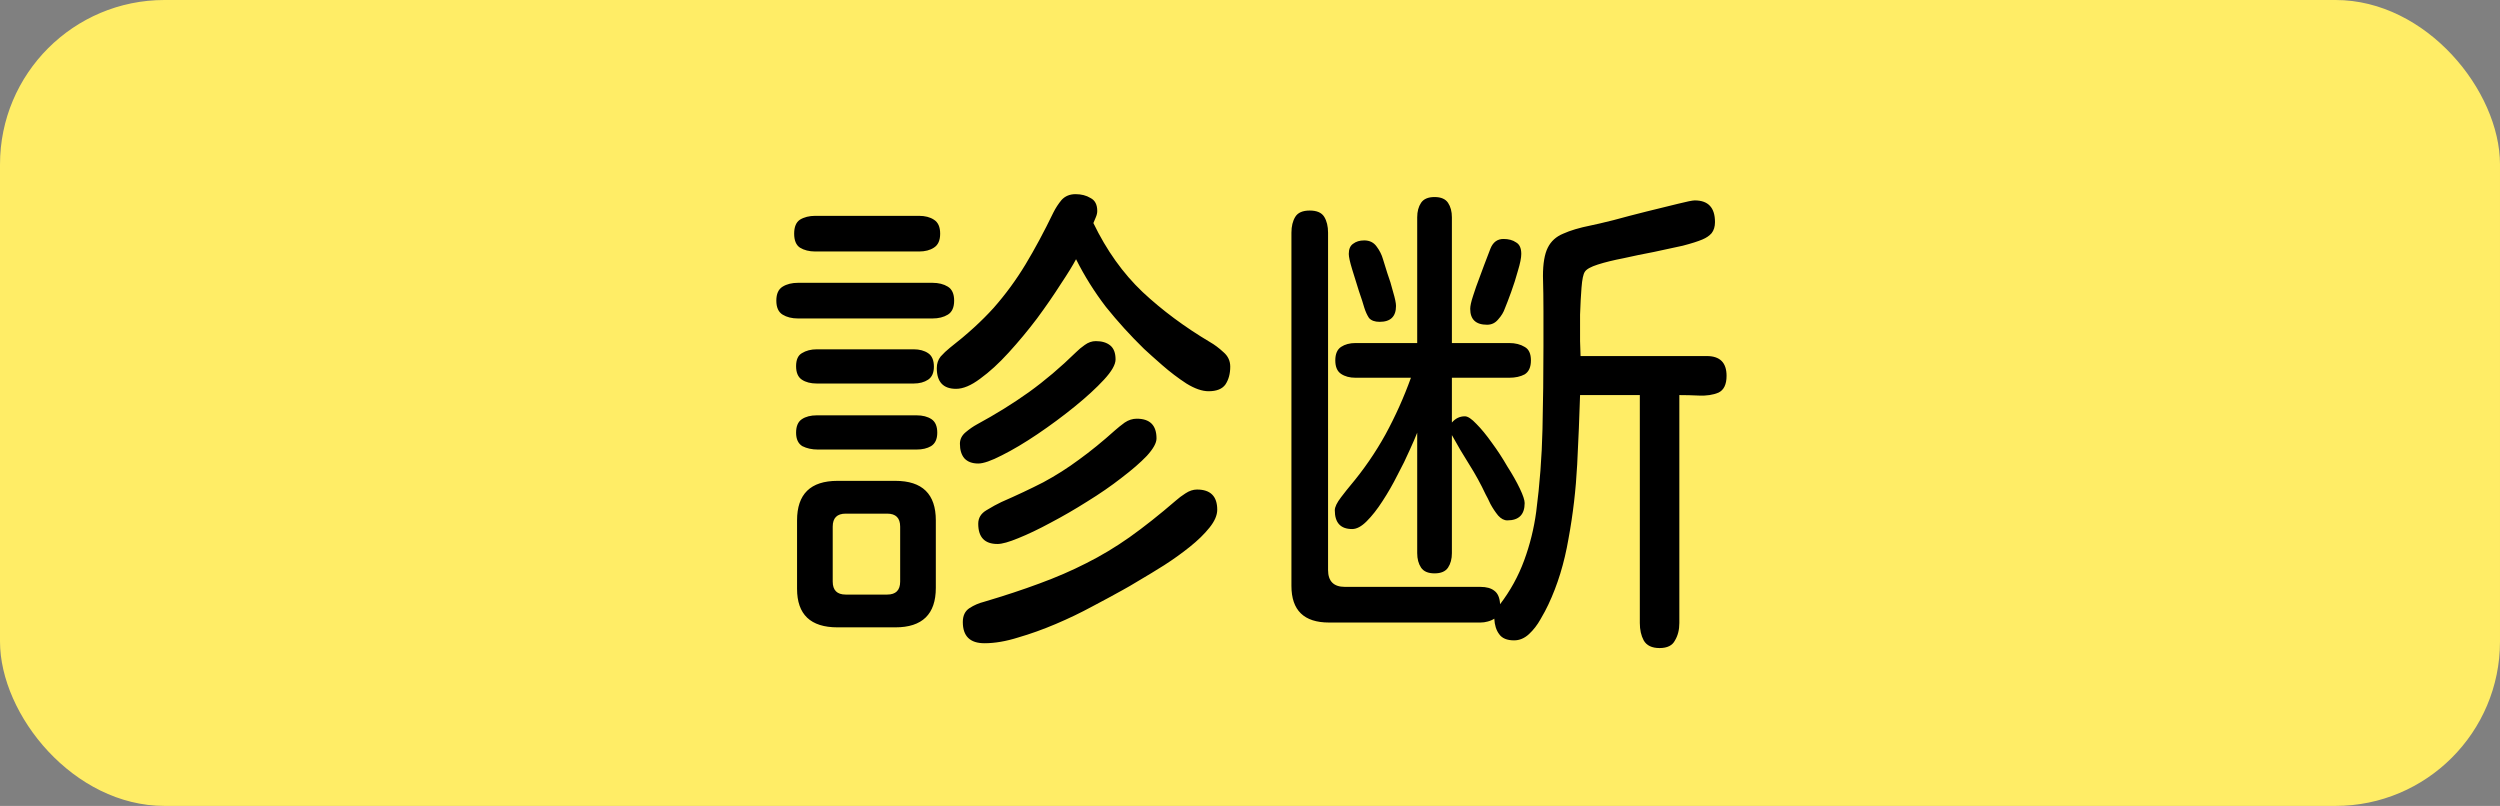
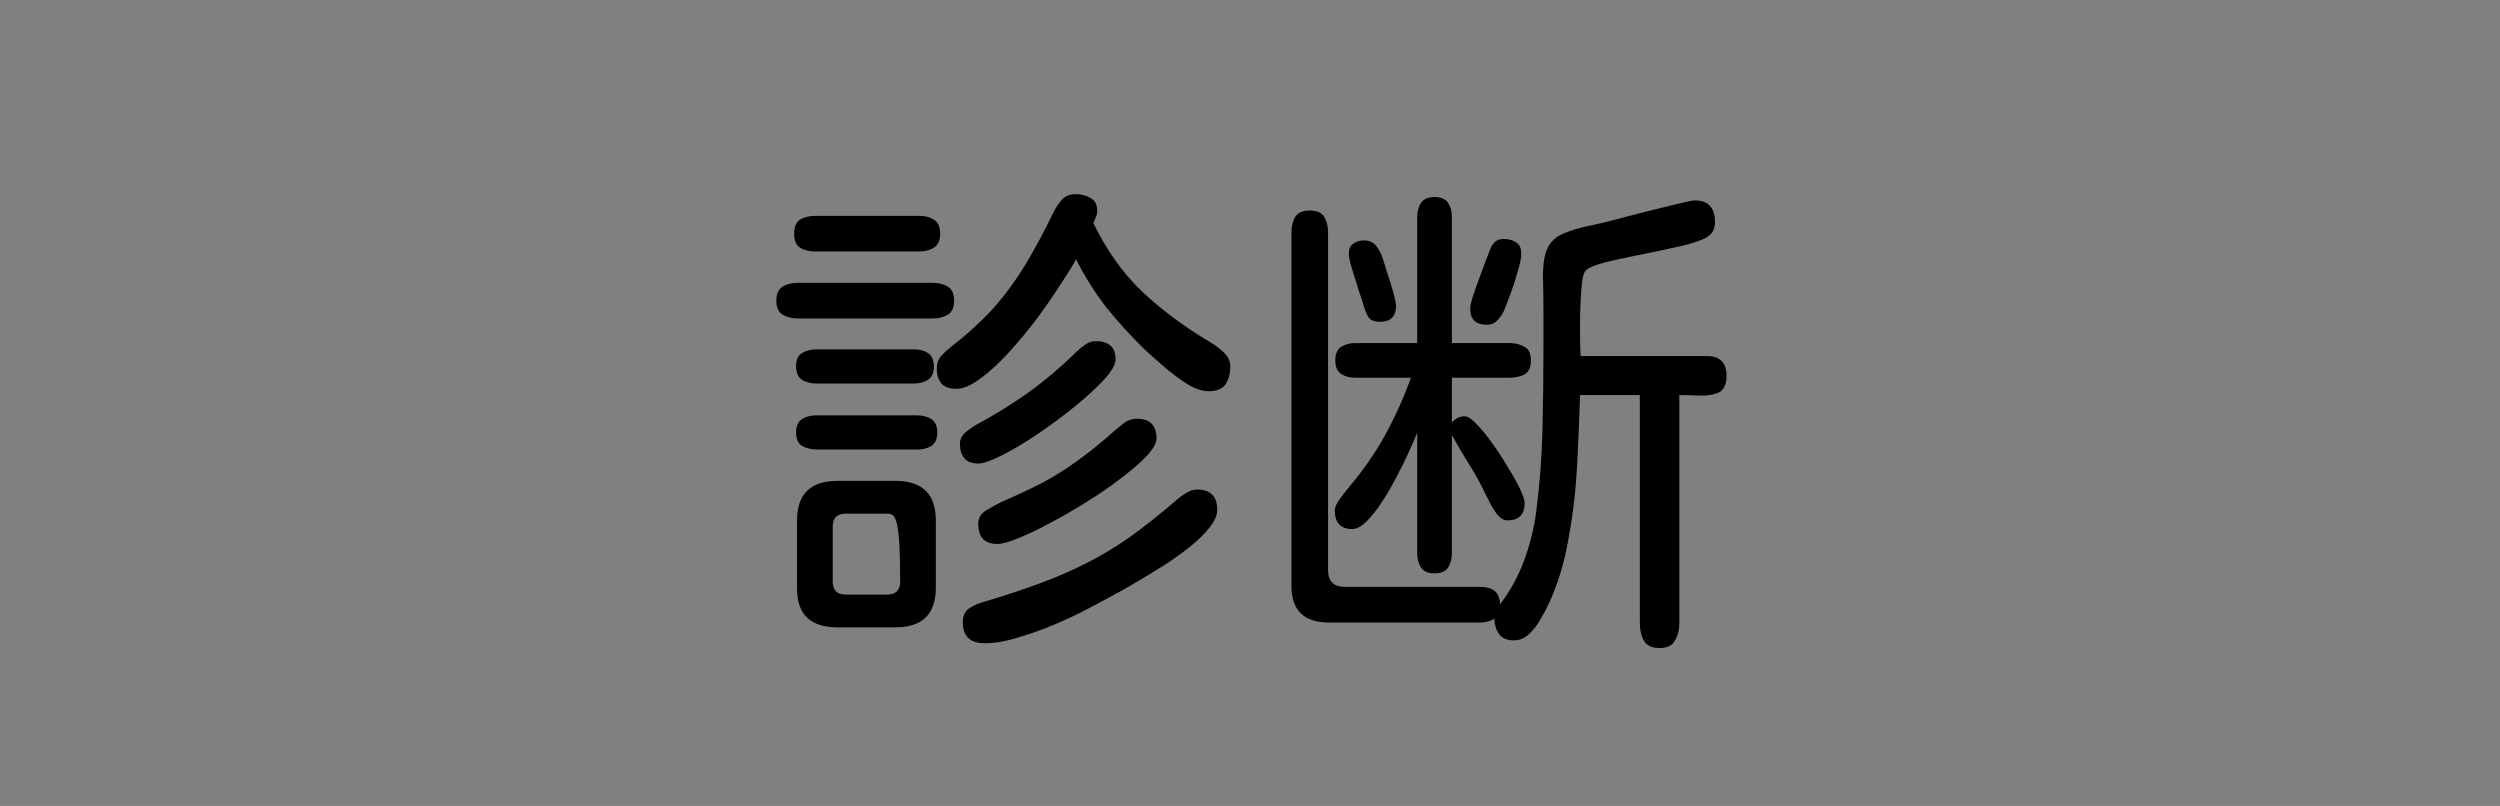
<svg xmlns="http://www.w3.org/2000/svg" width="152" height="49" viewBox="0 0 152 49" fill="none">
  <rect x="0" y="0" width="152" height="49" fill="#808080" stroke="none" />
-   <rect width="152" height="49" rx="10" fill="#FFED66" />
-   <path d="M73.481 23.787C73.09 23.787 72.641 23.631 72.133 23.318C71.625 22.986 71.137 22.615 70.668 22.205C70.199 21.795 69.828 21.463 69.555 21.209C68.734 20.408 67.963 19.559 67.24 18.66C66.537 17.742 65.932 16.775 65.424 15.76C65.228 16.131 64.916 16.639 64.486 17.283C64.076 17.928 63.598 18.621 63.051 19.363C62.504 20.086 61.928 20.779 61.322 21.443C60.736 22.088 60.16 22.615 59.594 23.025C59.047 23.436 58.559 23.641 58.129 23.641C57.348 23.641 56.957 23.221 56.957 22.381C56.957 22.107 57.035 21.873 57.191 21.678C57.367 21.482 57.553 21.307 57.748 21.15C58.803 20.33 59.691 19.52 60.414 18.719C61.137 17.898 61.781 17.02 62.348 16.082C62.914 15.145 63.48 14.09 64.047 12.918C64.184 12.645 64.35 12.391 64.545 12.156C64.76 11.922 65.043 11.805 65.394 11.805C65.746 11.805 66.049 11.883 66.303 12.039C66.576 12.176 66.713 12.44 66.713 12.83C66.713 12.947 66.684 13.074 66.625 13.211C66.566 13.348 66.518 13.465 66.478 13.562C67.279 15.223 68.275 16.619 69.467 17.752C70.658 18.865 72.025 19.881 73.568 20.799C73.842 20.955 74.115 21.16 74.389 21.414C74.662 21.648 74.799 21.941 74.799 22.293C74.799 22.723 74.701 23.084 74.506 23.377C74.311 23.65 73.969 23.787 73.481 23.787ZM49.574 15.291C49.203 15.291 48.891 15.213 48.637 15.057C48.402 14.9 48.285 14.617 48.285 14.207C48.285 13.797 48.402 13.514 48.637 13.357C48.891 13.201 49.203 13.123 49.574 13.123H55.873C56.244 13.123 56.547 13.201 56.781 13.357C57.035 13.514 57.162 13.797 57.162 14.207C57.162 14.617 57.035 14.9 56.781 15.057C56.547 15.213 56.244 15.291 55.873 15.291H49.574ZM48.52 19.363C48.148 19.363 47.836 19.285 47.582 19.129C47.328 18.973 47.201 18.689 47.201 18.279C47.201 17.869 47.328 17.586 47.582 17.43C47.836 17.273 48.148 17.195 48.52 17.195H56.693C57.065 17.195 57.377 17.273 57.631 17.43C57.885 17.586 58.012 17.869 58.012 18.279C58.012 18.689 57.885 18.973 57.631 19.129C57.377 19.285 57.065 19.363 56.693 19.363H48.52ZM59.477 28.182C59.105 28.182 58.822 28.074 58.627 27.859C58.451 27.645 58.363 27.352 58.363 26.98C58.363 26.707 58.48 26.473 58.715 26.277C58.949 26.082 59.174 25.926 59.389 25.809C60.541 25.184 61.596 24.529 62.553 23.846C63.529 23.143 64.486 22.332 65.424 21.414C65.58 21.258 65.756 21.111 65.951 20.975C66.166 20.818 66.391 20.74 66.625 20.74C66.996 20.74 67.289 20.828 67.504 21.004C67.719 21.18 67.826 21.463 67.826 21.854C67.826 22.166 67.592 22.576 67.123 23.084C66.654 23.592 66.059 24.139 65.336 24.725C64.613 25.311 63.861 25.867 63.08 26.395C62.299 26.922 61.576 27.352 60.912 27.684C60.268 28.016 59.789 28.182 59.477 28.182ZM49.662 23.318C49.291 23.318 48.988 23.24 48.754 23.084C48.52 22.928 48.402 22.654 48.402 22.264C48.402 21.873 48.52 21.609 48.754 21.473C49.008 21.316 49.31 21.238 49.662 21.238H55.551C55.902 21.238 56.195 21.316 56.43 21.473C56.664 21.629 56.781 21.902 56.781 22.293C56.781 22.664 56.664 22.928 56.43 23.084C56.195 23.24 55.902 23.318 55.551 23.318H49.662ZM49.721 27.332C49.369 27.332 49.057 27.264 48.783 27.127C48.529 26.971 48.402 26.697 48.402 26.307C48.402 25.916 48.52 25.643 48.754 25.486C48.988 25.33 49.291 25.252 49.662 25.252H55.727C56.098 25.252 56.4 25.33 56.635 25.486C56.869 25.643 56.986 25.916 56.986 26.307C56.986 26.697 56.859 26.971 56.605 27.127C56.371 27.264 56.078 27.332 55.727 27.332H49.721ZM60.648 33.074C59.867 33.074 59.477 32.664 59.477 31.844C59.477 31.492 59.643 31.219 59.975 31.023C60.326 30.809 60.629 30.643 60.883 30.525C61.82 30.115 62.67 29.715 63.432 29.324C64.193 28.914 64.916 28.455 65.6 27.947C66.303 27.439 67.035 26.844 67.797 26.16C67.973 26.004 68.168 25.848 68.383 25.691C68.617 25.535 68.861 25.457 69.115 25.457C69.916 25.457 70.316 25.857 70.316 26.658C70.316 26.932 70.121 27.283 69.731 27.713C69.34 28.123 68.822 28.572 68.178 29.061C67.553 29.549 66.859 30.027 66.098 30.496C65.356 30.965 64.613 31.395 63.871 31.785C63.148 32.176 62.494 32.488 61.908 32.723C61.342 32.957 60.922 33.074 60.648 33.074ZM50.922 38.143C49.281 38.143 48.461 37.361 48.461 35.799V31.639C48.461 30.037 49.281 29.236 50.922 29.236H54.438C56.078 29.236 56.898 30.037 56.898 31.639V35.74C56.898 37.342 56.078 38.143 54.438 38.143H50.922ZM59.857 39.109C58.978 39.109 58.539 38.68 58.539 37.82C58.539 37.43 58.676 37.147 58.949 36.971C59.223 36.795 59.516 36.668 59.828 36.59C61.078 36.219 62.201 35.848 63.197 35.477C64.213 35.105 65.16 34.695 66.039 34.246C66.938 33.797 67.816 33.27 68.676 32.664C69.555 32.039 70.492 31.297 71.488 30.438C71.664 30.281 71.859 30.135 72.074 29.998C72.309 29.842 72.543 29.764 72.777 29.764C73.598 29.764 74.008 30.174 74.008 30.994C74.008 31.326 73.852 31.688 73.539 32.078C73.227 32.469 72.826 32.859 72.338 33.25C71.85 33.641 71.332 34.012 70.785 34.363C70.258 34.695 69.76 34.998 69.291 35.272C68.842 35.545 68.49 35.75 68.236 35.887C67.709 36.18 67.094 36.512 66.391 36.883C65.707 37.254 64.975 37.605 64.193 37.938C63.412 38.27 62.65 38.543 61.908 38.758C61.166 38.992 60.482 39.109 59.857 39.109ZM51.42 36.15H53.94C54.467 36.15 54.73 35.887 54.73 35.359V32.02C54.73 31.492 54.467 31.229 53.94 31.229H51.42C50.893 31.229 50.629 31.492 50.629 32.02V35.359C50.629 35.887 50.893 36.15 51.42 36.15ZM87.221 34.861C86.83 34.861 86.557 34.744 86.4 34.51C86.244 34.275 86.166 33.982 86.166 33.631V26.307C86.068 26.561 85.912 26.922 85.697 27.391C85.502 27.84 85.258 28.338 84.965 28.885C84.691 29.432 84.389 29.959 84.057 30.467C83.744 30.955 83.422 31.365 83.09 31.697C82.777 32.01 82.484 32.166 82.211 32.166C81.508 32.166 81.156 31.785 81.156 31.023C81.156 30.828 81.283 30.564 81.537 30.232C81.791 29.9 81.977 29.666 82.094 29.529C82.914 28.553 83.627 27.518 84.232 26.424C84.838 25.311 85.356 24.158 85.785 22.967H82.416C82.064 22.967 81.772 22.889 81.537 22.732C81.303 22.576 81.186 22.303 81.186 21.912C81.186 21.521 81.303 21.248 81.537 21.092C81.772 20.936 82.064 20.857 82.416 20.857H86.166V13.211C86.166 12.859 86.244 12.566 86.4 12.332C86.557 12.098 86.83 11.98 87.221 11.98C87.611 11.98 87.885 12.098 88.041 12.332C88.197 12.566 88.275 12.859 88.275 13.211V20.857H91.762C92.133 20.857 92.445 20.936 92.699 21.092C92.953 21.229 93.08 21.502 93.08 21.912C93.08 22.322 92.953 22.605 92.699 22.762C92.445 22.898 92.133 22.967 91.762 22.967H88.275V25.691C88.49 25.438 88.754 25.311 89.066 25.311C89.242 25.311 89.477 25.467 89.769 25.779C90.062 26.072 90.375 26.453 90.707 26.922C91.039 27.371 91.352 27.85 91.644 28.357C91.957 28.846 92.211 29.295 92.406 29.705C92.602 30.115 92.699 30.408 92.699 30.584C92.699 31.287 92.348 31.639 91.644 31.639C91.449 31.639 91.264 31.541 91.088 31.346C90.912 31.131 90.756 30.896 90.619 30.643C90.502 30.389 90.404 30.193 90.326 30.057C90.033 29.432 89.701 28.826 89.33 28.24C88.959 27.654 88.607 27.059 88.275 26.453V33.631C88.275 33.982 88.197 34.275 88.041 34.51C87.885 34.744 87.611 34.861 87.221 34.861ZM100.902 39.402C100.434 39.402 100.111 39.246 99.936 38.934C99.779 38.641 99.701 38.289 99.701 37.879V24.021H96.068C96.029 25.311 95.971 26.717 95.893 28.24C95.814 29.764 95.639 31.268 95.365 32.752C95.111 34.236 94.701 35.574 94.135 36.766C94.018 37.02 93.861 37.312 93.666 37.645C93.471 37.996 93.236 38.299 92.963 38.553C92.689 38.807 92.387 38.934 92.055 38.934C91.625 38.934 91.322 38.807 91.147 38.553C90.971 38.318 90.873 38.006 90.853 37.615C90.736 37.693 90.6 37.752 90.443 37.791C90.307 37.83 90.16 37.85 90.004 37.85H80.805C79.281 37.85 78.519 37.107 78.519 35.623V14.148C78.519 13.758 78.598 13.435 78.754 13.182C78.91 12.928 79.203 12.801 79.633 12.801C80.062 12.801 80.356 12.928 80.512 13.182C80.668 13.435 80.746 13.758 80.746 14.148V34.656C80.746 35.34 81.088 35.682 81.772 35.682H90.004C90.375 35.682 90.658 35.76 90.853 35.916C91.068 36.072 91.186 36.346 91.205 36.736C91.83 35.916 92.318 35.027 92.67 34.07C93.022 33.113 93.266 32.127 93.402 31.111C93.617 29.451 93.744 27.781 93.783 26.102C93.822 24.402 93.842 22.723 93.842 21.062C93.842 20.34 93.842 19.627 93.842 18.924C93.842 18.221 93.832 17.508 93.812 16.785C93.812 16.023 93.91 15.447 94.106 15.057C94.301 14.666 94.613 14.383 95.043 14.207C95.473 14.012 96.029 13.846 96.713 13.709C97.006 13.65 97.465 13.543 98.09 13.387C98.734 13.211 99.408 13.035 100.111 12.859C100.834 12.684 101.469 12.527 102.016 12.391C102.562 12.254 102.904 12.185 103.041 12.185C103.861 12.185 104.271 12.625 104.271 13.504C104.271 13.777 104.203 14.002 104.066 14.178C103.93 14.334 103.744 14.461 103.51 14.559C103.236 14.676 102.836 14.803 102.309 14.94C101.781 15.057 101.195 15.184 100.551 15.32C99.926 15.438 99.311 15.565 98.705 15.701C98.1 15.818 97.582 15.945 97.152 16.082C96.723 16.219 96.459 16.365 96.361 16.521C96.264 16.658 96.195 16.98 96.156 17.488C96.117 17.977 96.088 18.523 96.068 19.129C96.068 19.715 96.068 20.252 96.068 20.74C96.088 21.229 96.098 21.531 96.098 21.648H103.773C104.574 21.648 104.975 22.049 104.975 22.85C104.975 23.377 104.809 23.719 104.477 23.875C104.145 24.012 103.754 24.07 103.305 24.051C102.875 24.031 102.475 24.021 102.104 24.021V37.879C102.104 38.289 102.016 38.641 101.84 38.934C101.684 39.246 101.371 39.402 100.902 39.402ZM90.414 19.744C89.731 19.744 89.389 19.422 89.389 18.777C89.389 18.602 89.447 18.338 89.564 17.986C89.682 17.615 89.809 17.254 89.945 16.902C90.082 16.531 90.18 16.268 90.238 16.111C90.336 15.838 90.463 15.506 90.619 15.115C90.775 14.725 91.039 14.529 91.41 14.529C91.723 14.529 91.977 14.598 92.172 14.734C92.387 14.852 92.494 15.086 92.494 15.438C92.494 15.672 92.426 16.014 92.289 16.463C92.172 16.893 92.035 17.322 91.879 17.752C91.723 18.182 91.596 18.514 91.498 18.748C91.42 18.982 91.283 19.207 91.088 19.422C90.912 19.637 90.688 19.744 90.414 19.744ZM83.881 19.568C83.588 19.568 83.373 19.49 83.236 19.334C83.119 19.158 83.022 18.943 82.943 18.689C82.885 18.475 82.777 18.143 82.621 17.693C82.484 17.244 82.348 16.805 82.211 16.375C82.074 15.926 82.006 15.613 82.006 15.438C82.006 15.145 82.094 14.94 82.269 14.822C82.445 14.685 82.67 14.617 82.943 14.617C83.275 14.617 83.529 14.744 83.705 14.998C83.881 15.232 84.008 15.486 84.086 15.76C84.144 15.935 84.232 16.219 84.35 16.609C84.486 16.98 84.603 17.361 84.701 17.752C84.818 18.143 84.877 18.426 84.877 18.602C84.877 19.246 84.545 19.568 83.881 19.568Z" fill="black" />
+   <path d="M73.481 23.787C73.09 23.787 72.641 23.631 72.133 23.318C71.625 22.986 71.137 22.615 70.668 22.205C70.199 21.795 69.828 21.463 69.555 21.209C68.734 20.408 67.963 19.559 67.24 18.66C66.537 17.742 65.932 16.775 65.424 15.76C65.228 16.131 64.916 16.639 64.486 17.283C64.076 17.928 63.598 18.621 63.051 19.363C62.504 20.086 61.928 20.779 61.322 21.443C60.736 22.088 60.16 22.615 59.594 23.025C59.047 23.436 58.559 23.641 58.129 23.641C57.348 23.641 56.957 23.221 56.957 22.381C56.957 22.107 57.035 21.873 57.191 21.678C57.367 21.482 57.553 21.307 57.748 21.15C58.803 20.33 59.691 19.52 60.414 18.719C61.137 17.898 61.781 17.02 62.348 16.082C62.914 15.145 63.48 14.09 64.047 12.918C64.184 12.645 64.35 12.391 64.545 12.156C64.76 11.922 65.043 11.805 65.394 11.805C65.746 11.805 66.049 11.883 66.303 12.039C66.576 12.176 66.713 12.44 66.713 12.83C66.713 12.947 66.684 13.074 66.625 13.211C66.566 13.348 66.518 13.465 66.478 13.562C67.279 15.223 68.275 16.619 69.467 17.752C70.658 18.865 72.025 19.881 73.568 20.799C73.842 20.955 74.115 21.16 74.389 21.414C74.662 21.648 74.799 21.941 74.799 22.293C74.799 22.723 74.701 23.084 74.506 23.377C74.311 23.65 73.969 23.787 73.481 23.787ZM49.574 15.291C49.203 15.291 48.891 15.213 48.637 15.057C48.402 14.9 48.285 14.617 48.285 14.207C48.285 13.797 48.402 13.514 48.637 13.357C48.891 13.201 49.203 13.123 49.574 13.123H55.873C56.244 13.123 56.547 13.201 56.781 13.357C57.035 13.514 57.162 13.797 57.162 14.207C57.162 14.617 57.035 14.9 56.781 15.057C56.547 15.213 56.244 15.291 55.873 15.291H49.574ZM48.52 19.363C48.148 19.363 47.836 19.285 47.582 19.129C47.328 18.973 47.201 18.689 47.201 18.279C47.201 17.869 47.328 17.586 47.582 17.43C47.836 17.273 48.148 17.195 48.52 17.195H56.693C57.065 17.195 57.377 17.273 57.631 17.43C57.885 17.586 58.012 17.869 58.012 18.279C58.012 18.689 57.885 18.973 57.631 19.129C57.377 19.285 57.065 19.363 56.693 19.363H48.52ZM59.477 28.182C59.105 28.182 58.822 28.074 58.627 27.859C58.451 27.645 58.363 27.352 58.363 26.98C58.363 26.707 58.48 26.473 58.715 26.277C58.949 26.082 59.174 25.926 59.389 25.809C60.541 25.184 61.596 24.529 62.553 23.846C63.529 23.143 64.486 22.332 65.424 21.414C65.58 21.258 65.756 21.111 65.951 20.975C66.166 20.818 66.391 20.74 66.625 20.74C66.996 20.74 67.289 20.828 67.504 21.004C67.719 21.18 67.826 21.463 67.826 21.854C67.826 22.166 67.592 22.576 67.123 23.084C66.654 23.592 66.059 24.139 65.336 24.725C64.613 25.311 63.861 25.867 63.08 26.395C62.299 26.922 61.576 27.352 60.912 27.684C60.268 28.016 59.789 28.182 59.477 28.182ZM49.662 23.318C49.291 23.318 48.988 23.24 48.754 23.084C48.52 22.928 48.402 22.654 48.402 22.264C48.402 21.873 48.52 21.609 48.754 21.473C49.008 21.316 49.31 21.238 49.662 21.238H55.551C55.902 21.238 56.195 21.316 56.43 21.473C56.664 21.629 56.781 21.902 56.781 22.293C56.781 22.664 56.664 22.928 56.43 23.084C56.195 23.24 55.902 23.318 55.551 23.318H49.662ZM49.721 27.332C49.369 27.332 49.057 27.264 48.783 27.127C48.529 26.971 48.402 26.697 48.402 26.307C48.402 25.916 48.52 25.643 48.754 25.486C48.988 25.33 49.291 25.252 49.662 25.252H55.727C56.098 25.252 56.4 25.33 56.635 25.486C56.869 25.643 56.986 25.916 56.986 26.307C56.986 26.697 56.859 26.971 56.605 27.127C56.371 27.264 56.078 27.332 55.727 27.332H49.721ZM60.648 33.074C59.867 33.074 59.477 32.664 59.477 31.844C59.477 31.492 59.643 31.219 59.975 31.023C60.326 30.809 60.629 30.643 60.883 30.525C61.82 30.115 62.67 29.715 63.432 29.324C64.193 28.914 64.916 28.455 65.6 27.947C66.303 27.439 67.035 26.844 67.797 26.16C67.973 26.004 68.168 25.848 68.383 25.691C68.617 25.535 68.861 25.457 69.115 25.457C69.916 25.457 70.316 25.857 70.316 26.658C70.316 26.932 70.121 27.283 69.731 27.713C69.34 28.123 68.822 28.572 68.178 29.061C67.553 29.549 66.859 30.027 66.098 30.496C65.356 30.965 64.613 31.395 63.871 31.785C63.148 32.176 62.494 32.488 61.908 32.723C61.342 32.957 60.922 33.074 60.648 33.074ZM50.922 38.143C49.281 38.143 48.461 37.361 48.461 35.799V31.639C48.461 30.037 49.281 29.236 50.922 29.236H54.438C56.078 29.236 56.898 30.037 56.898 31.639V35.74C56.898 37.342 56.078 38.143 54.438 38.143H50.922ZM59.857 39.109C58.978 39.109 58.539 38.68 58.539 37.82C58.539 37.43 58.676 37.147 58.949 36.971C59.223 36.795 59.516 36.668 59.828 36.59C61.078 36.219 62.201 35.848 63.197 35.477C64.213 35.105 65.16 34.695 66.039 34.246C66.938 33.797 67.816 33.27 68.676 32.664C69.555 32.039 70.492 31.297 71.488 30.438C71.664 30.281 71.859 30.135 72.074 29.998C72.309 29.842 72.543 29.764 72.777 29.764C73.598 29.764 74.008 30.174 74.008 30.994C74.008 31.326 73.852 31.688 73.539 32.078C73.227 32.469 72.826 32.859 72.338 33.25C71.85 33.641 71.332 34.012 70.785 34.363C70.258 34.695 69.76 34.998 69.291 35.272C68.842 35.545 68.49 35.75 68.236 35.887C67.709 36.18 67.094 36.512 66.391 36.883C65.707 37.254 64.975 37.605 64.193 37.938C63.412 38.27 62.65 38.543 61.908 38.758C61.166 38.992 60.482 39.109 59.857 39.109ZM51.42 36.15H53.94C54.467 36.15 54.73 35.887 54.73 35.359C54.73 31.492 54.467 31.229 53.94 31.229H51.42C50.893 31.229 50.629 31.492 50.629 32.02V35.359C50.629 35.887 50.893 36.15 51.42 36.15ZM87.221 34.861C86.83 34.861 86.557 34.744 86.4 34.51C86.244 34.275 86.166 33.982 86.166 33.631V26.307C86.068 26.561 85.912 26.922 85.697 27.391C85.502 27.84 85.258 28.338 84.965 28.885C84.691 29.432 84.389 29.959 84.057 30.467C83.744 30.955 83.422 31.365 83.09 31.697C82.777 32.01 82.484 32.166 82.211 32.166C81.508 32.166 81.156 31.785 81.156 31.023C81.156 30.828 81.283 30.564 81.537 30.232C81.791 29.9 81.977 29.666 82.094 29.529C82.914 28.553 83.627 27.518 84.232 26.424C84.838 25.311 85.356 24.158 85.785 22.967H82.416C82.064 22.967 81.772 22.889 81.537 22.732C81.303 22.576 81.186 22.303 81.186 21.912C81.186 21.521 81.303 21.248 81.537 21.092C81.772 20.936 82.064 20.857 82.416 20.857H86.166V13.211C86.166 12.859 86.244 12.566 86.4 12.332C86.557 12.098 86.83 11.98 87.221 11.98C87.611 11.98 87.885 12.098 88.041 12.332C88.197 12.566 88.275 12.859 88.275 13.211V20.857H91.762C92.133 20.857 92.445 20.936 92.699 21.092C92.953 21.229 93.08 21.502 93.08 21.912C93.08 22.322 92.953 22.605 92.699 22.762C92.445 22.898 92.133 22.967 91.762 22.967H88.275V25.691C88.49 25.438 88.754 25.311 89.066 25.311C89.242 25.311 89.477 25.467 89.769 25.779C90.062 26.072 90.375 26.453 90.707 26.922C91.039 27.371 91.352 27.85 91.644 28.357C91.957 28.846 92.211 29.295 92.406 29.705C92.602 30.115 92.699 30.408 92.699 30.584C92.699 31.287 92.348 31.639 91.644 31.639C91.449 31.639 91.264 31.541 91.088 31.346C90.912 31.131 90.756 30.896 90.619 30.643C90.502 30.389 90.404 30.193 90.326 30.057C90.033 29.432 89.701 28.826 89.33 28.24C88.959 27.654 88.607 27.059 88.275 26.453V33.631C88.275 33.982 88.197 34.275 88.041 34.51C87.885 34.744 87.611 34.861 87.221 34.861ZM100.902 39.402C100.434 39.402 100.111 39.246 99.936 38.934C99.779 38.641 99.701 38.289 99.701 37.879V24.021H96.068C96.029 25.311 95.971 26.717 95.893 28.24C95.814 29.764 95.639 31.268 95.365 32.752C95.111 34.236 94.701 35.574 94.135 36.766C94.018 37.02 93.861 37.312 93.666 37.645C93.471 37.996 93.236 38.299 92.963 38.553C92.689 38.807 92.387 38.934 92.055 38.934C91.625 38.934 91.322 38.807 91.147 38.553C90.971 38.318 90.873 38.006 90.853 37.615C90.736 37.693 90.6 37.752 90.443 37.791C90.307 37.83 90.16 37.85 90.004 37.85H80.805C79.281 37.85 78.519 37.107 78.519 35.623V14.148C78.519 13.758 78.598 13.435 78.754 13.182C78.91 12.928 79.203 12.801 79.633 12.801C80.062 12.801 80.356 12.928 80.512 13.182C80.668 13.435 80.746 13.758 80.746 14.148V34.656C80.746 35.34 81.088 35.682 81.772 35.682H90.004C90.375 35.682 90.658 35.76 90.853 35.916C91.068 36.072 91.186 36.346 91.205 36.736C91.83 35.916 92.318 35.027 92.67 34.07C93.022 33.113 93.266 32.127 93.402 31.111C93.617 29.451 93.744 27.781 93.783 26.102C93.822 24.402 93.842 22.723 93.842 21.062C93.842 20.34 93.842 19.627 93.842 18.924C93.842 18.221 93.832 17.508 93.812 16.785C93.812 16.023 93.91 15.447 94.106 15.057C94.301 14.666 94.613 14.383 95.043 14.207C95.473 14.012 96.029 13.846 96.713 13.709C97.006 13.65 97.465 13.543 98.09 13.387C98.734 13.211 99.408 13.035 100.111 12.859C100.834 12.684 101.469 12.527 102.016 12.391C102.562 12.254 102.904 12.185 103.041 12.185C103.861 12.185 104.271 12.625 104.271 13.504C104.271 13.777 104.203 14.002 104.066 14.178C103.93 14.334 103.744 14.461 103.51 14.559C103.236 14.676 102.836 14.803 102.309 14.94C101.781 15.057 101.195 15.184 100.551 15.32C99.926 15.438 99.311 15.565 98.705 15.701C98.1 15.818 97.582 15.945 97.152 16.082C96.723 16.219 96.459 16.365 96.361 16.521C96.264 16.658 96.195 16.98 96.156 17.488C96.117 17.977 96.088 18.523 96.068 19.129C96.068 19.715 96.068 20.252 96.068 20.74C96.088 21.229 96.098 21.531 96.098 21.648H103.773C104.574 21.648 104.975 22.049 104.975 22.85C104.975 23.377 104.809 23.719 104.477 23.875C104.145 24.012 103.754 24.07 103.305 24.051C102.875 24.031 102.475 24.021 102.104 24.021V37.879C102.104 38.289 102.016 38.641 101.84 38.934C101.684 39.246 101.371 39.402 100.902 39.402ZM90.414 19.744C89.731 19.744 89.389 19.422 89.389 18.777C89.389 18.602 89.447 18.338 89.564 17.986C89.682 17.615 89.809 17.254 89.945 16.902C90.082 16.531 90.18 16.268 90.238 16.111C90.336 15.838 90.463 15.506 90.619 15.115C90.775 14.725 91.039 14.529 91.41 14.529C91.723 14.529 91.977 14.598 92.172 14.734C92.387 14.852 92.494 15.086 92.494 15.438C92.494 15.672 92.426 16.014 92.289 16.463C92.172 16.893 92.035 17.322 91.879 17.752C91.723 18.182 91.596 18.514 91.498 18.748C91.42 18.982 91.283 19.207 91.088 19.422C90.912 19.637 90.688 19.744 90.414 19.744ZM83.881 19.568C83.588 19.568 83.373 19.49 83.236 19.334C83.119 19.158 83.022 18.943 82.943 18.689C82.885 18.475 82.777 18.143 82.621 17.693C82.484 17.244 82.348 16.805 82.211 16.375C82.074 15.926 82.006 15.613 82.006 15.438C82.006 15.145 82.094 14.94 82.269 14.822C82.445 14.685 82.67 14.617 82.943 14.617C83.275 14.617 83.529 14.744 83.705 14.998C83.881 15.232 84.008 15.486 84.086 15.76C84.144 15.935 84.232 16.219 84.35 16.609C84.486 16.98 84.603 17.361 84.701 17.752C84.818 18.143 84.877 18.426 84.877 18.602C84.877 19.246 84.545 19.568 83.881 19.568Z" fill="black" />
</svg>